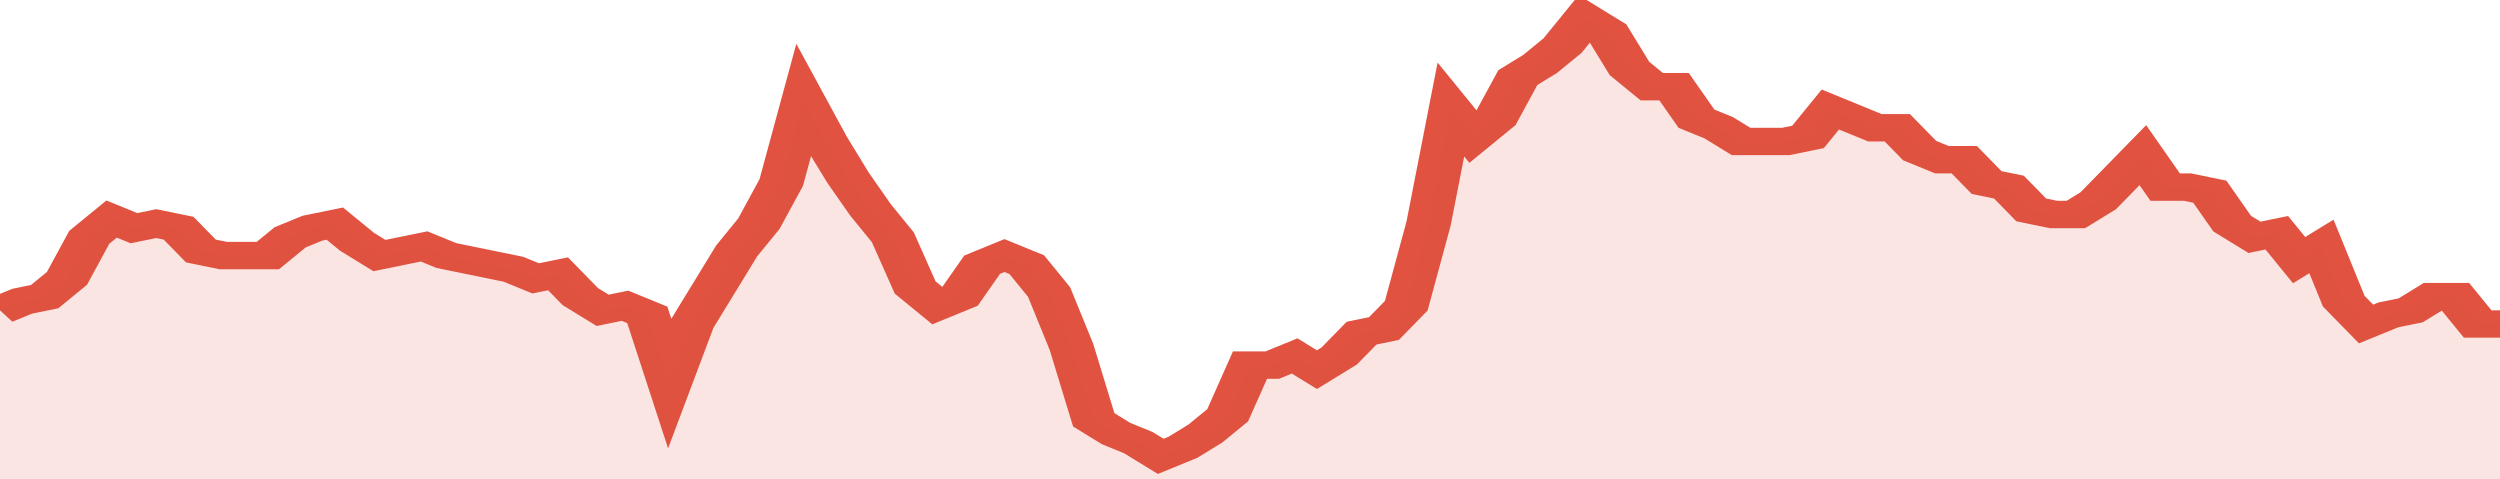
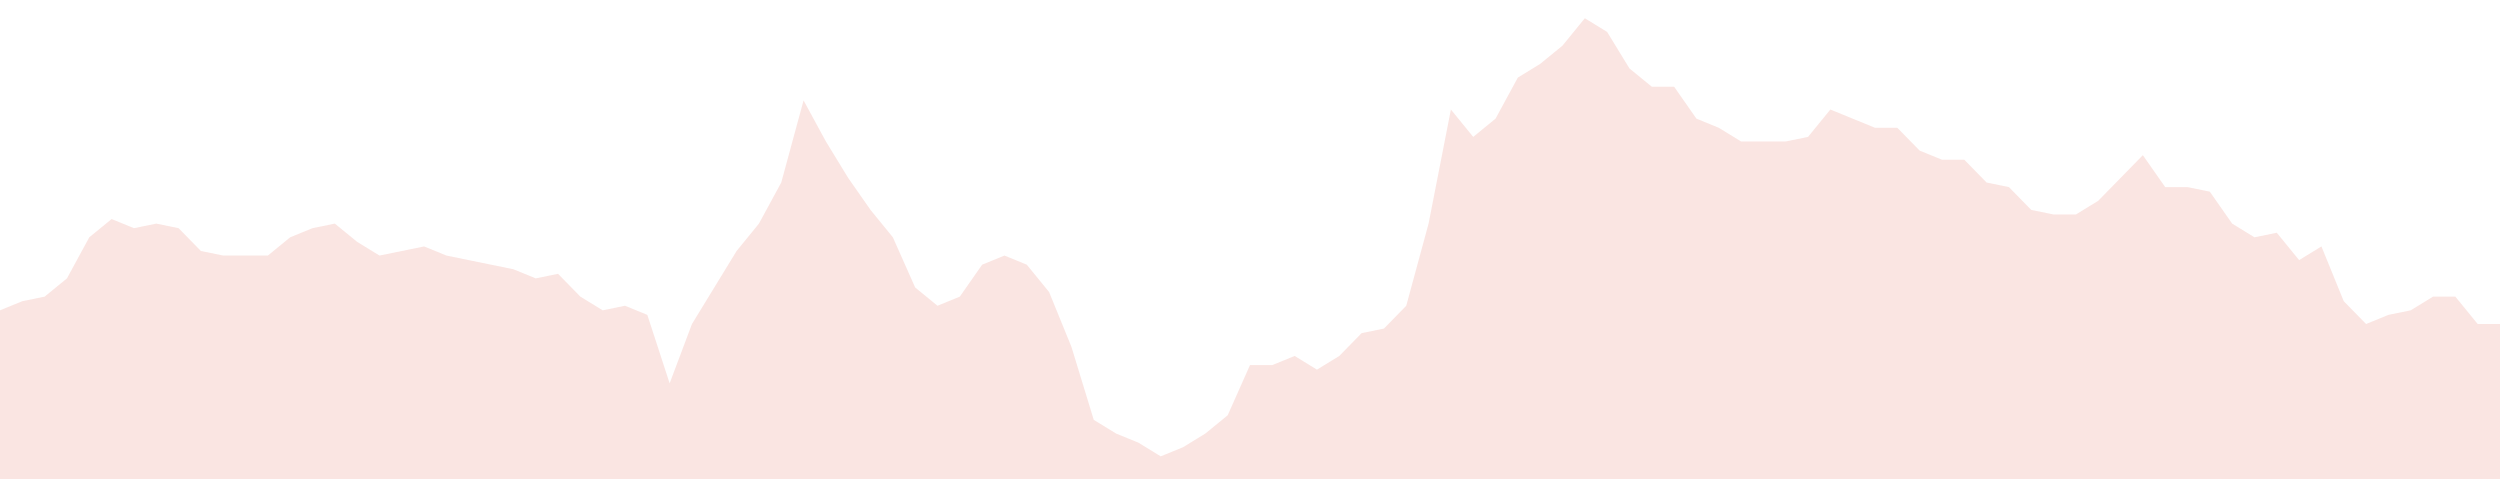
<svg xmlns="http://www.w3.org/2000/svg" viewBox="0 0 336 105" width="120" height="23" preserveAspectRatio="none">
-   <polyline fill="none" stroke="#E15241" stroke-width="6" points="0, 68 3, 66 6, 65 9, 61 12, 52 15, 48 18, 50 21, 49 24, 50 27, 55 30, 56 33, 56 36, 56 39, 52 42, 50 45, 49 48, 53 51, 56 54, 55 57, 54 60, 56 63, 57 66, 58 69, 59 72, 61 75, 60 78, 65 81, 68 84, 67 87, 69 90, 84 93, 71 96, 63 99, 55 102, 49 105, 40 108, 22 111, 31 114, 39 117, 46 120, 52 123, 63 126, 67 129, 65 132, 58 135, 56 138, 58 141, 64 144, 76 147, 92 150, 95 153, 97 156, 100 159, 98 162, 95 165, 91 168, 80 171, 80 174, 78 177, 81 180, 78 183, 73 186, 72 189, 67 192, 49 195, 24 198, 30 201, 26 204, 17 207, 14 210, 10 213, 4 216, 7 219, 15 222, 19 225, 19 228, 26 231, 28 234, 31 237, 31 240, 31 243, 30 246, 24 249, 26 252, 28 255, 28 258, 33 261, 35 264, 35 267, 40 270, 41 273, 46 276, 47 279, 47 282, 44 285, 39 288, 34 291, 41 294, 41 297, 42 300, 49 303, 52 306, 51 309, 57 312, 54 315, 66 318, 71 321, 69 324, 68 327, 65 330, 65 333, 71 336, 71 336, 71 "> </polyline>
  <polygon fill="#E15241" opacity="0.15" points="0, 105 0, 68 3, 66 6, 65 9, 61 12, 52 15, 48 18, 50 21, 49 24, 50 27, 55 30, 56 33, 56 36, 56 39, 52 42, 50 45, 49 48, 53 51, 56 54, 55 57, 54 60, 56 63, 57 66, 58 69, 59 72, 61 75, 60 78, 65 81, 68 84, 67 87, 69 90, 84 93, 71 96, 63 99, 55 102, 49 105, 40 108, 22 111, 31 114, 39 117, 46 120, 52 123, 63 126, 67 129, 65 132, 58 135, 56 138, 58 141, 64 144, 76 147, 92 150, 95 153, 97 156, 100 159, 98 162, 95 165, 91 168, 80 171, 80 174, 78 177, 81 180, 78 183, 73 186, 72 189, 67 192, 49 195, 24 198, 30 201, 26 204, 17 207, 14 210, 10 213, 4 216, 7 219, 15 222, 19 225, 19 228, 26 231, 28 234, 31 237, 31 240, 31 243, 30 246, 24 249, 26 252, 28 255, 28 258, 33 261, 35 264, 35 267, 40 270, 41 273, 46 276, 47 279, 47 282, 44 285, 39 288, 34 291, 41 294, 41 297, 42 300, 49 303, 52 306, 51 309, 57 312, 54 315, 66 318, 71 321, 69 324, 68 327, 65 330, 65 333, 71 336, 71 336, 105 " />
</svg>